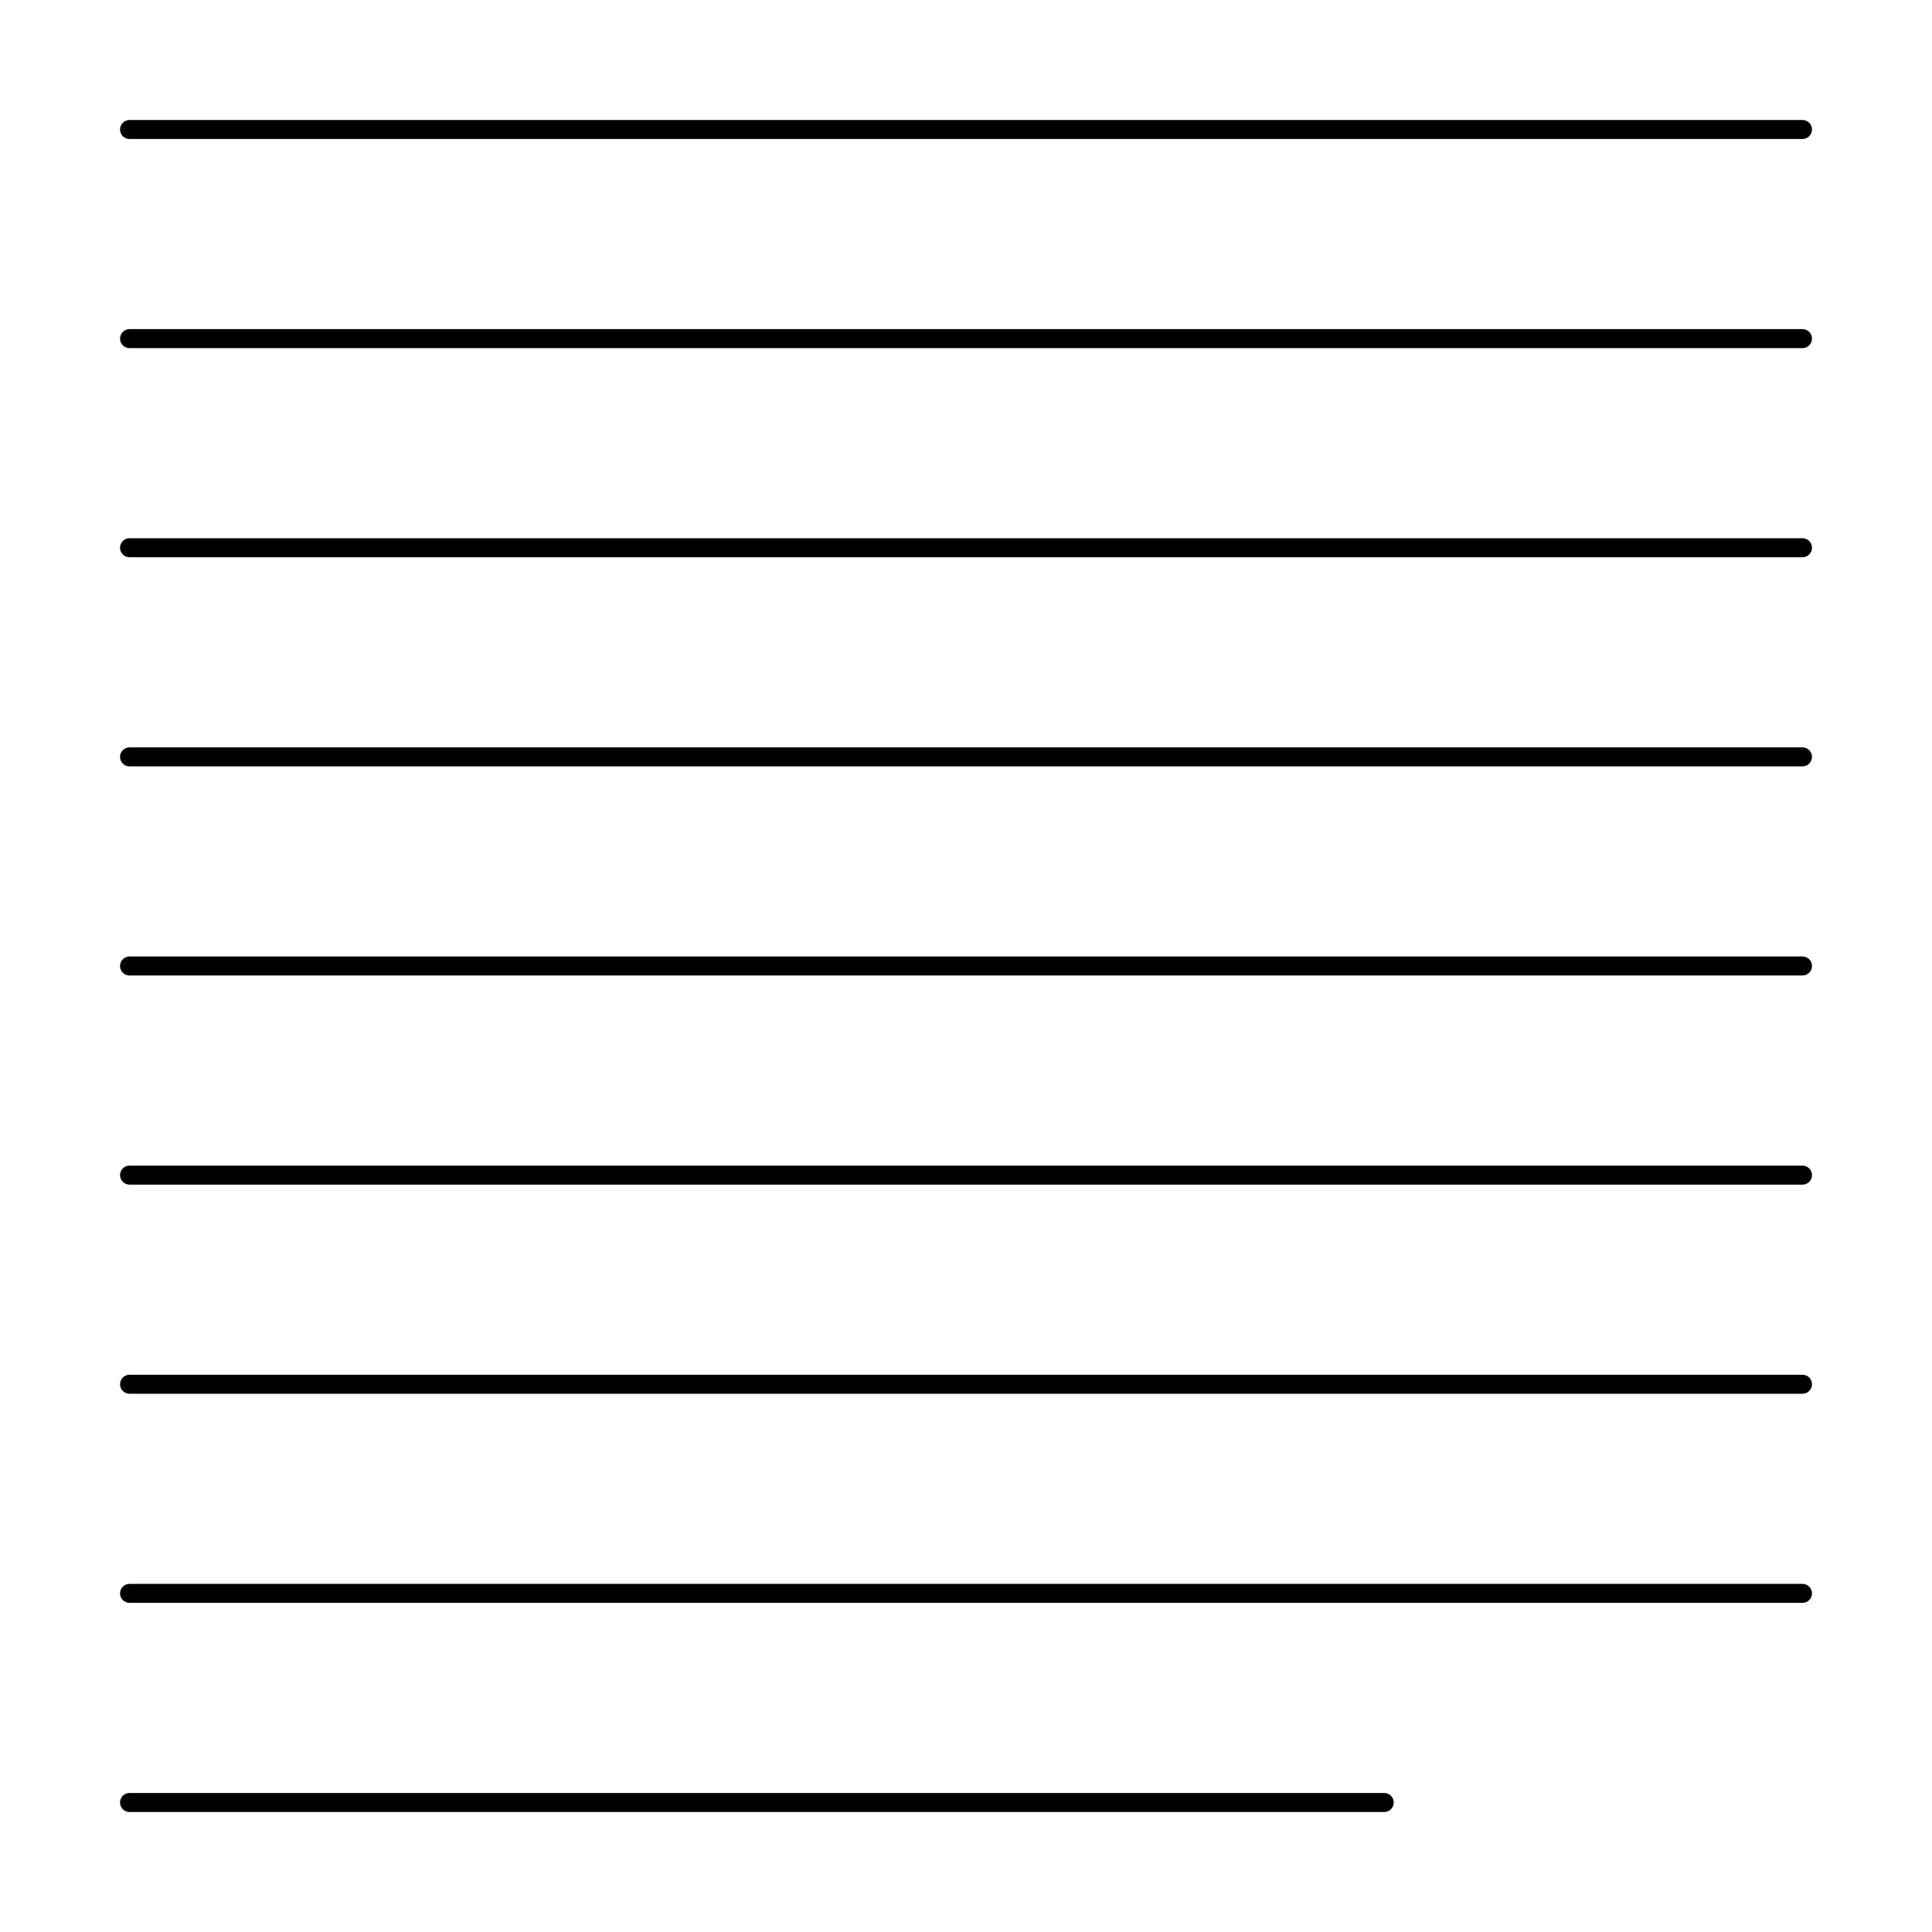
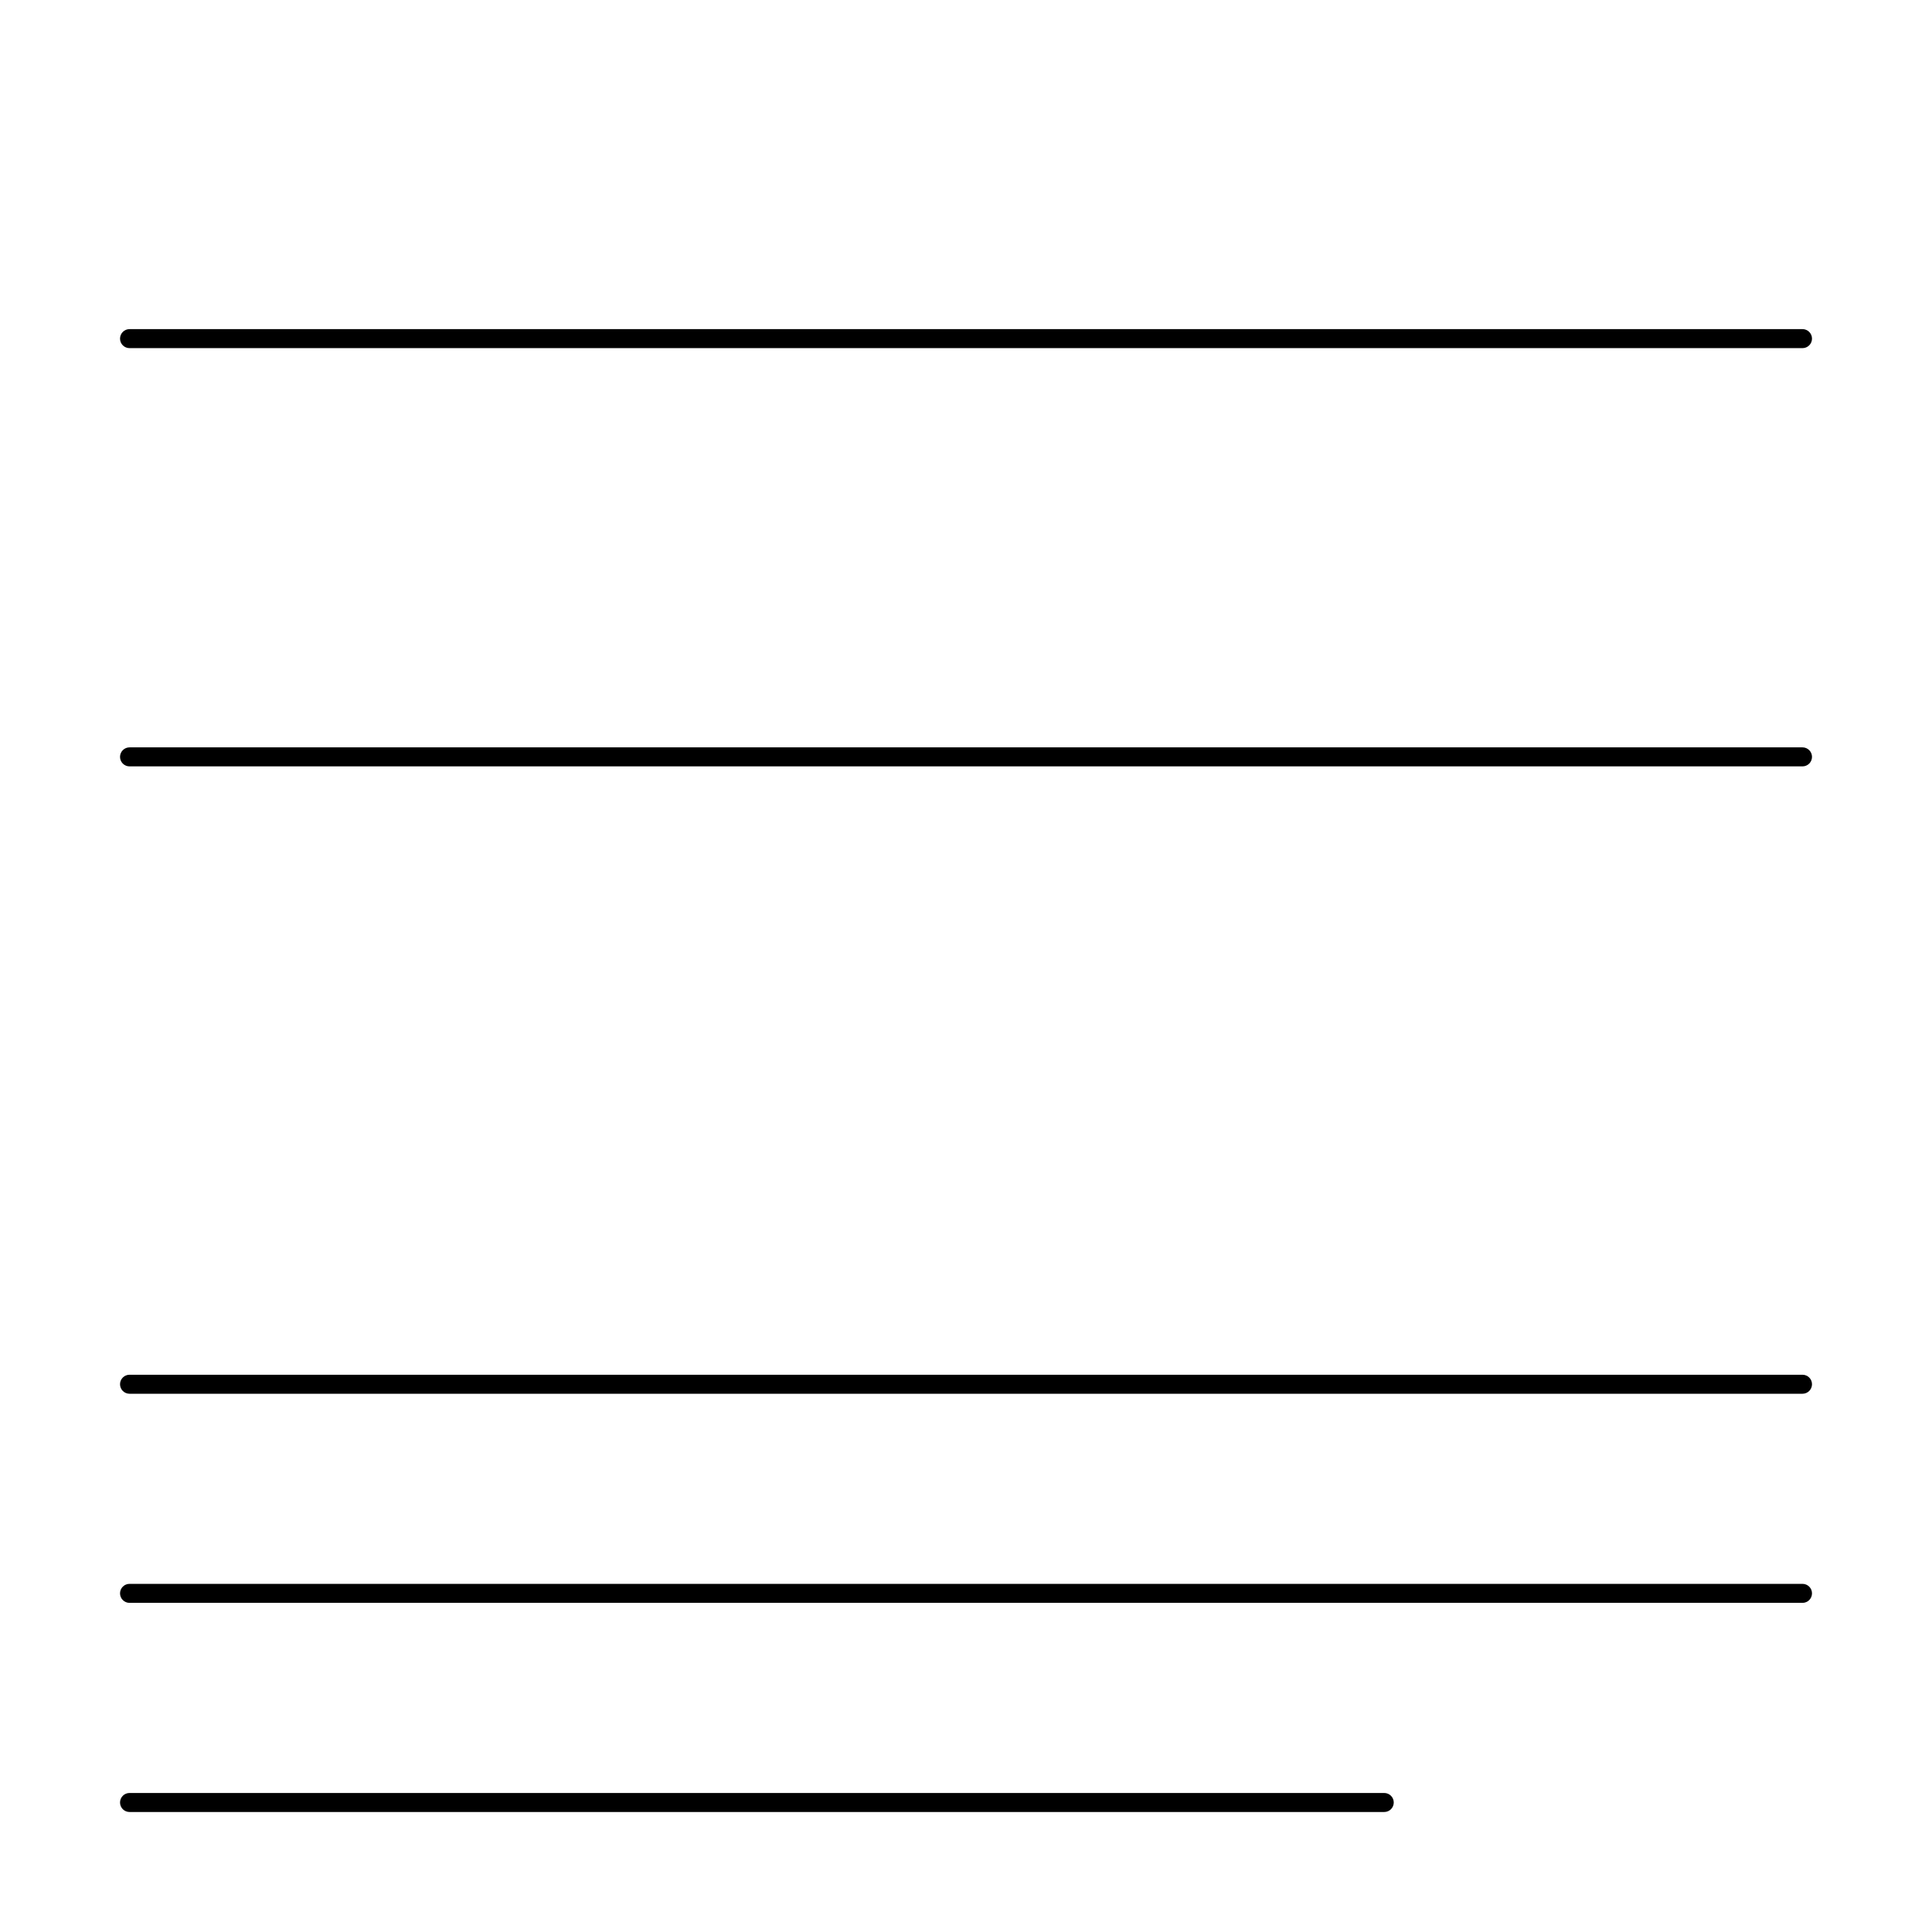
<svg xmlns="http://www.w3.org/2000/svg" fill="#000000" width="800px" height="800px" version="1.1" viewBox="144 144 512 512">
  <g>
-     <path d="m621.68 175.8h-443.35c-1.395 0-2.519 1.125-2.519 2.519 0 1.391 1.125 2.516 2.519 2.516h443.35c1.391 0 2.519-1.125 2.519-2.516 0-1.395-1.129-2.519-2.519-2.519z" />
    <path d="m621.68 231.22h-443.35c-1.395 0-2.519 1.129-2.519 2.519 0 1.391 1.125 2.519 2.519 2.519h443.35c1.391 0 2.519-1.129 2.519-2.519 0-1.391-1.129-2.519-2.519-2.519z" />
-     <path d="m621.68 286.64h-443.35c-1.395 0-2.519 1.129-2.519 2.519s1.125 2.519 2.519 2.519h443.35c1.391 0 2.519-1.129 2.519-2.519s-1.129-2.519-2.519-2.519z" />
    <path d="m621.68 342.06h-443.35c-1.395 0-2.519 1.129-2.519 2.519s1.125 2.519 2.519 2.519h443.35c1.391 0 2.519-1.129 2.519-2.519s-1.129-2.519-2.519-2.519z" />
-     <path d="m621.68 397.48h-443.35c-1.395 0-2.519 1.125-2.519 2.519 0 1.391 1.125 2.516 2.519 2.516h443.35c1.391 0 2.519-1.125 2.519-2.516 0-1.395-1.129-2.519-2.519-2.519z" />
-     <path d="m621.68 452.9h-443.35c-1.395 0-2.519 1.129-2.519 2.519s1.125 2.519 2.519 2.519h443.35c1.391 0 2.519-1.129 2.519-2.519s-1.129-2.519-2.519-2.519z" />
    <path d="m621.68 508.32h-443.35c-1.395 0-2.519 1.129-2.519 2.519 0 1.391 1.125 2.519 2.519 2.519h443.35c1.391 0 2.519-1.129 2.519-2.519 0-1.391-1.129-2.519-2.519-2.519z" />
    <path d="m621.68 563.74h-443.35c-1.395 0-2.519 1.125-2.519 2.516 0 1.395 1.125 2.519 2.519 2.519h443.35c1.391 0 2.519-1.125 2.519-2.519 0-1.391-1.129-2.516-2.519-2.516z" />
    <path d="m510.84 619.16h-332.51c-1.395 0-2.519 1.129-2.519 2.519s1.125 2.519 2.519 2.519h332.51c1.391 0 2.519-1.129 2.519-2.519s-1.129-2.519-2.519-2.519z" />
  </g>
</svg>